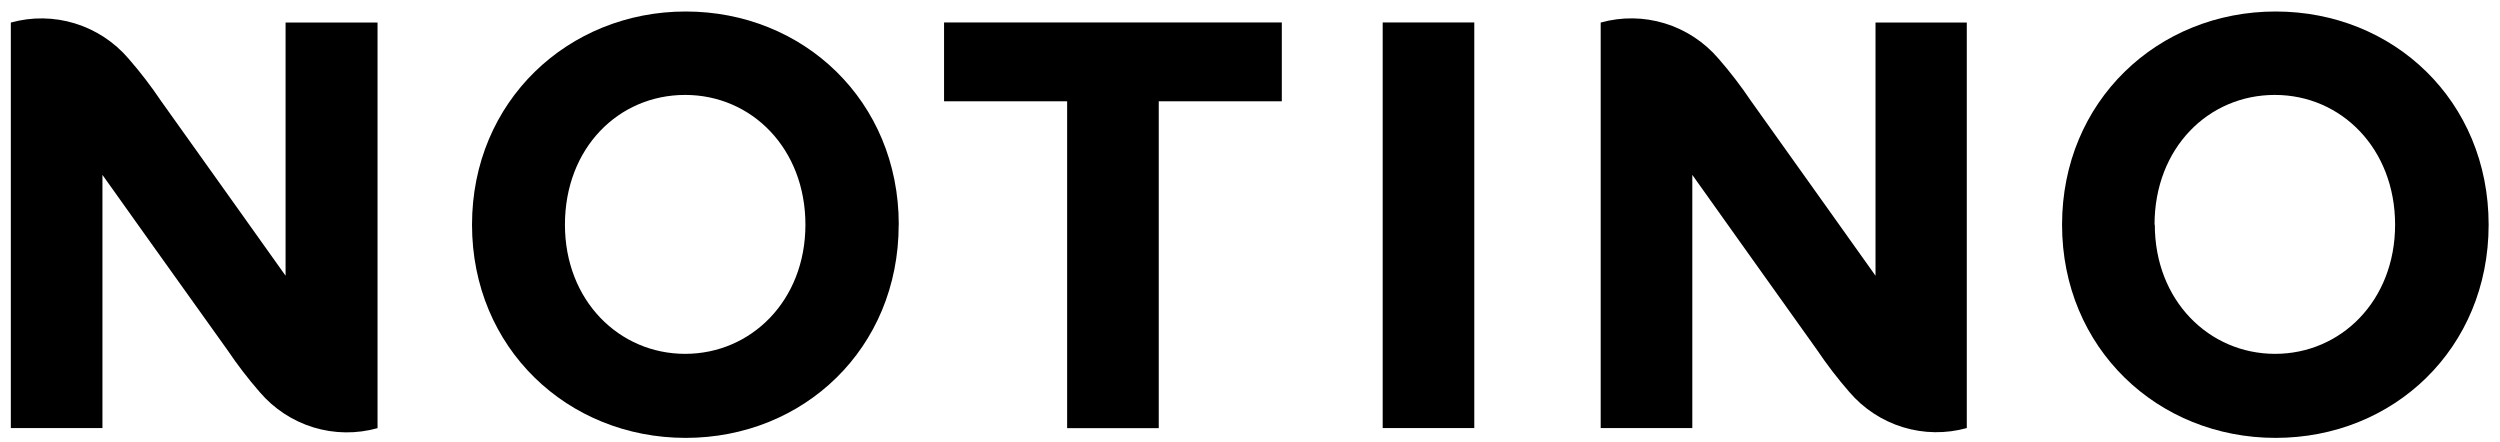
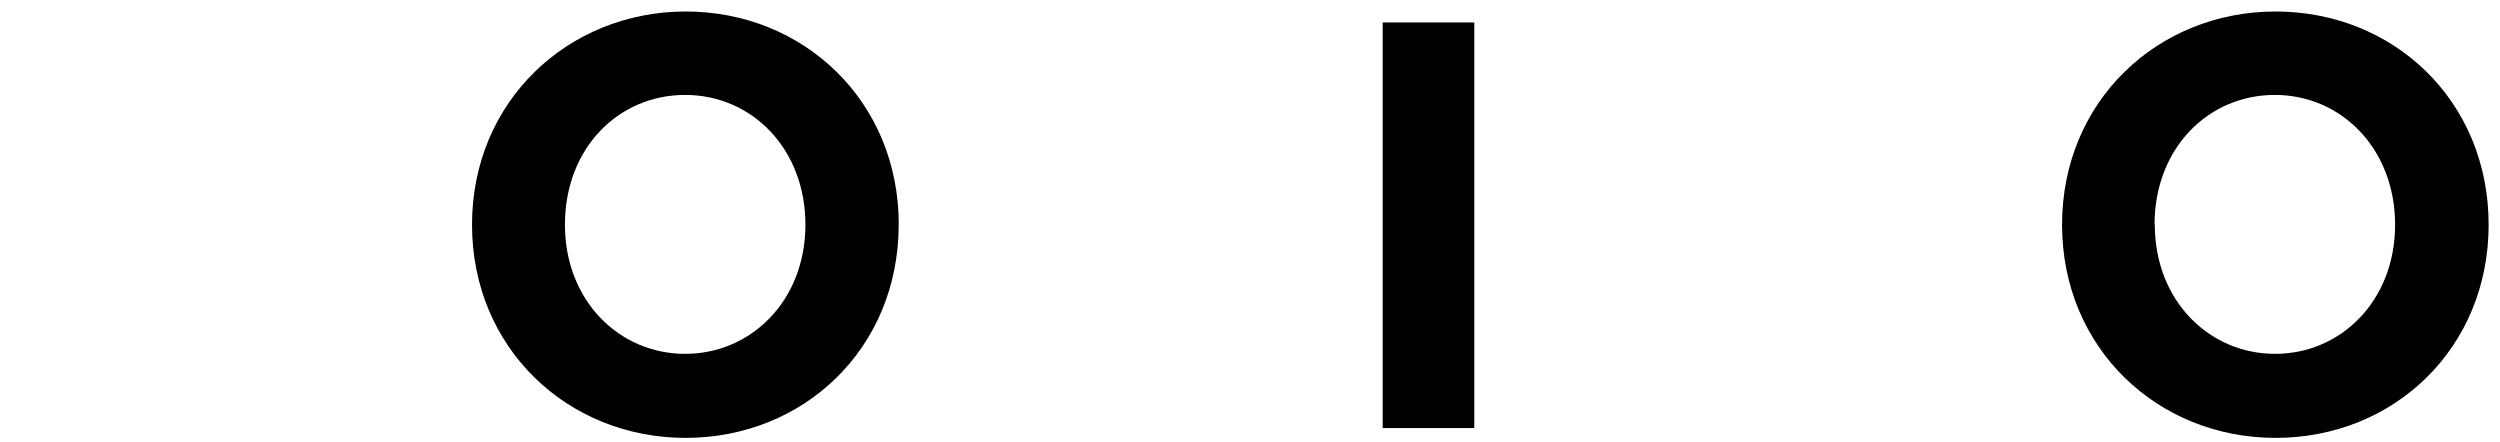
<svg xmlns="http://www.w3.org/2000/svg" width="130" height="23" viewBox="0 0 130 23" fill="none">
  <g clip-path="url(#clip0_53_840)">
    <path d="M129.409 11.684C129.409 18.124 124.468 22.77 118.332 22.77C112.195 22.77 107.227 18.105 107.227 11.684C107.227 5.262 112.2 0.598 118.332 0.598C124.463 0.598 129.409 5.239 129.409 11.684ZM112.05 11.684C112.05 15.64 114.882 18.4 118.304 18.4C121.727 18.4 124.545 15.64 124.545 11.684C124.545 7.728 121.745 4.936 118.291 4.936C114.836 4.936 112.036 7.696 112.036 11.684" fill="black" />
    <path d="M46.732 11.684C46.732 18.124 41.791 22.77 35.654 22.77C29.518 22.77 24.545 18.105 24.545 11.684C24.545 5.262 29.545 0.598 35.659 0.598C41.773 0.598 46.736 5.239 46.736 11.684M29.377 11.684C29.377 15.64 32.205 18.4 35.627 18.4C39.05 18.4 41.882 15.64 41.882 11.684C41.882 7.728 39.091 4.936 35.627 4.936C32.164 4.936 29.377 7.696 29.377 11.684Z" fill="black" />
-     <path d="M66.654 5.267H60.255V22.264H55.491V5.267H49.091V1.168H66.654V5.267Z" fill="black" />
    <path d="M76.663 1.168H71.9V22.259H76.663V1.168Z" fill="black" />
-     <path d="M14.85 1.173V14.338C14.85 14.338 10.268 7.898 8.373 5.249C7.857 4.481 7.293 3.746 6.686 3.05C5.945 2.184 4.976 1.549 3.893 1.217C2.809 0.885 1.655 0.87 0.563 1.173V22.259H5.327V9.094C5.327 9.094 9.909 15.534 11.818 18.189C12.334 18.956 12.897 19.691 13.504 20.387C14.245 21.255 15.215 21.892 16.299 22.224C17.384 22.556 18.54 22.57 19.632 22.264V1.173H14.85Z" fill="black" />
-     <path d="M97.527 1.173V14.338C97.527 14.338 92.945 7.898 91.05 5.248C90.534 4.481 89.971 3.746 89.364 3.05C88.622 2.183 87.652 1.547 86.568 1.215C85.484 0.883 84.329 0.868 83.236 1.173V22.259H88V9.094C88 9.094 92.582 15.534 94.477 18.184C94.993 18.952 95.556 19.686 96.164 20.383C96.903 21.247 97.869 21.882 98.95 22.214C100.031 22.546 101.183 22.562 102.273 22.259V1.173H97.527Z" fill="black" />
  </g>
  <defs>
    <clipPath id="clip0_53_840">
      <rect width="130" height="23" fill="white" />
    </clipPath>
  </defs>
</svg>